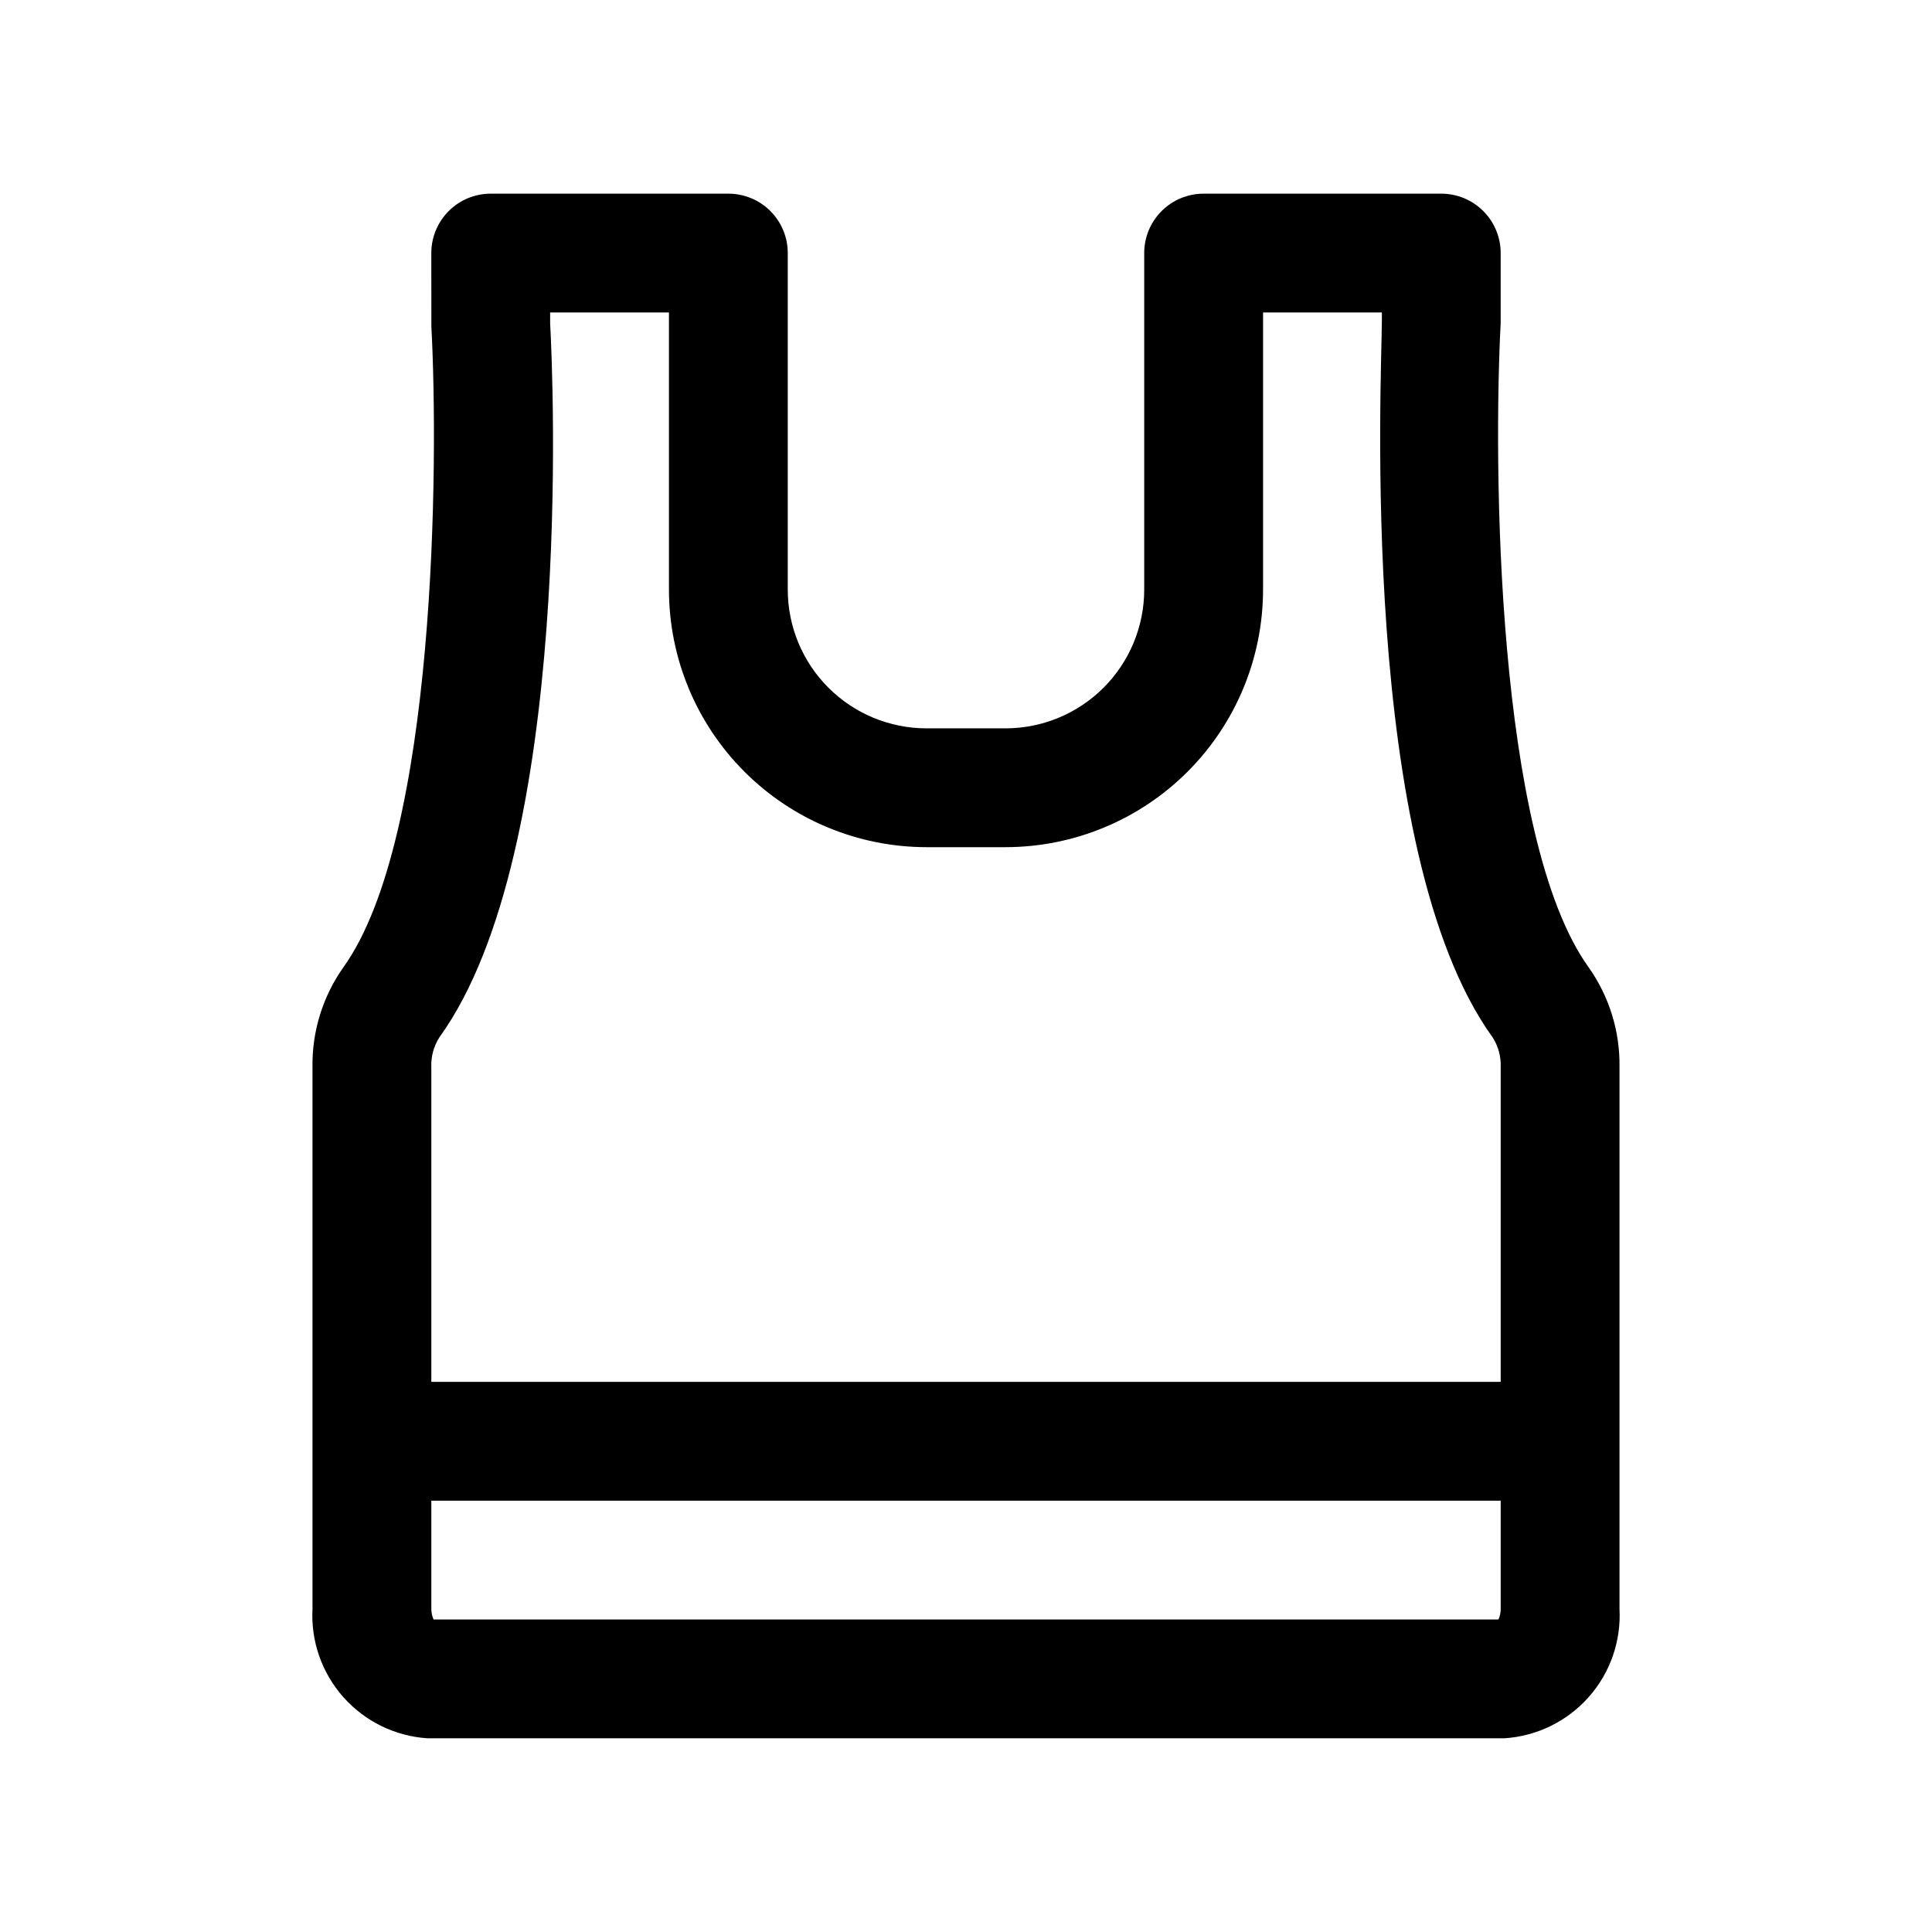
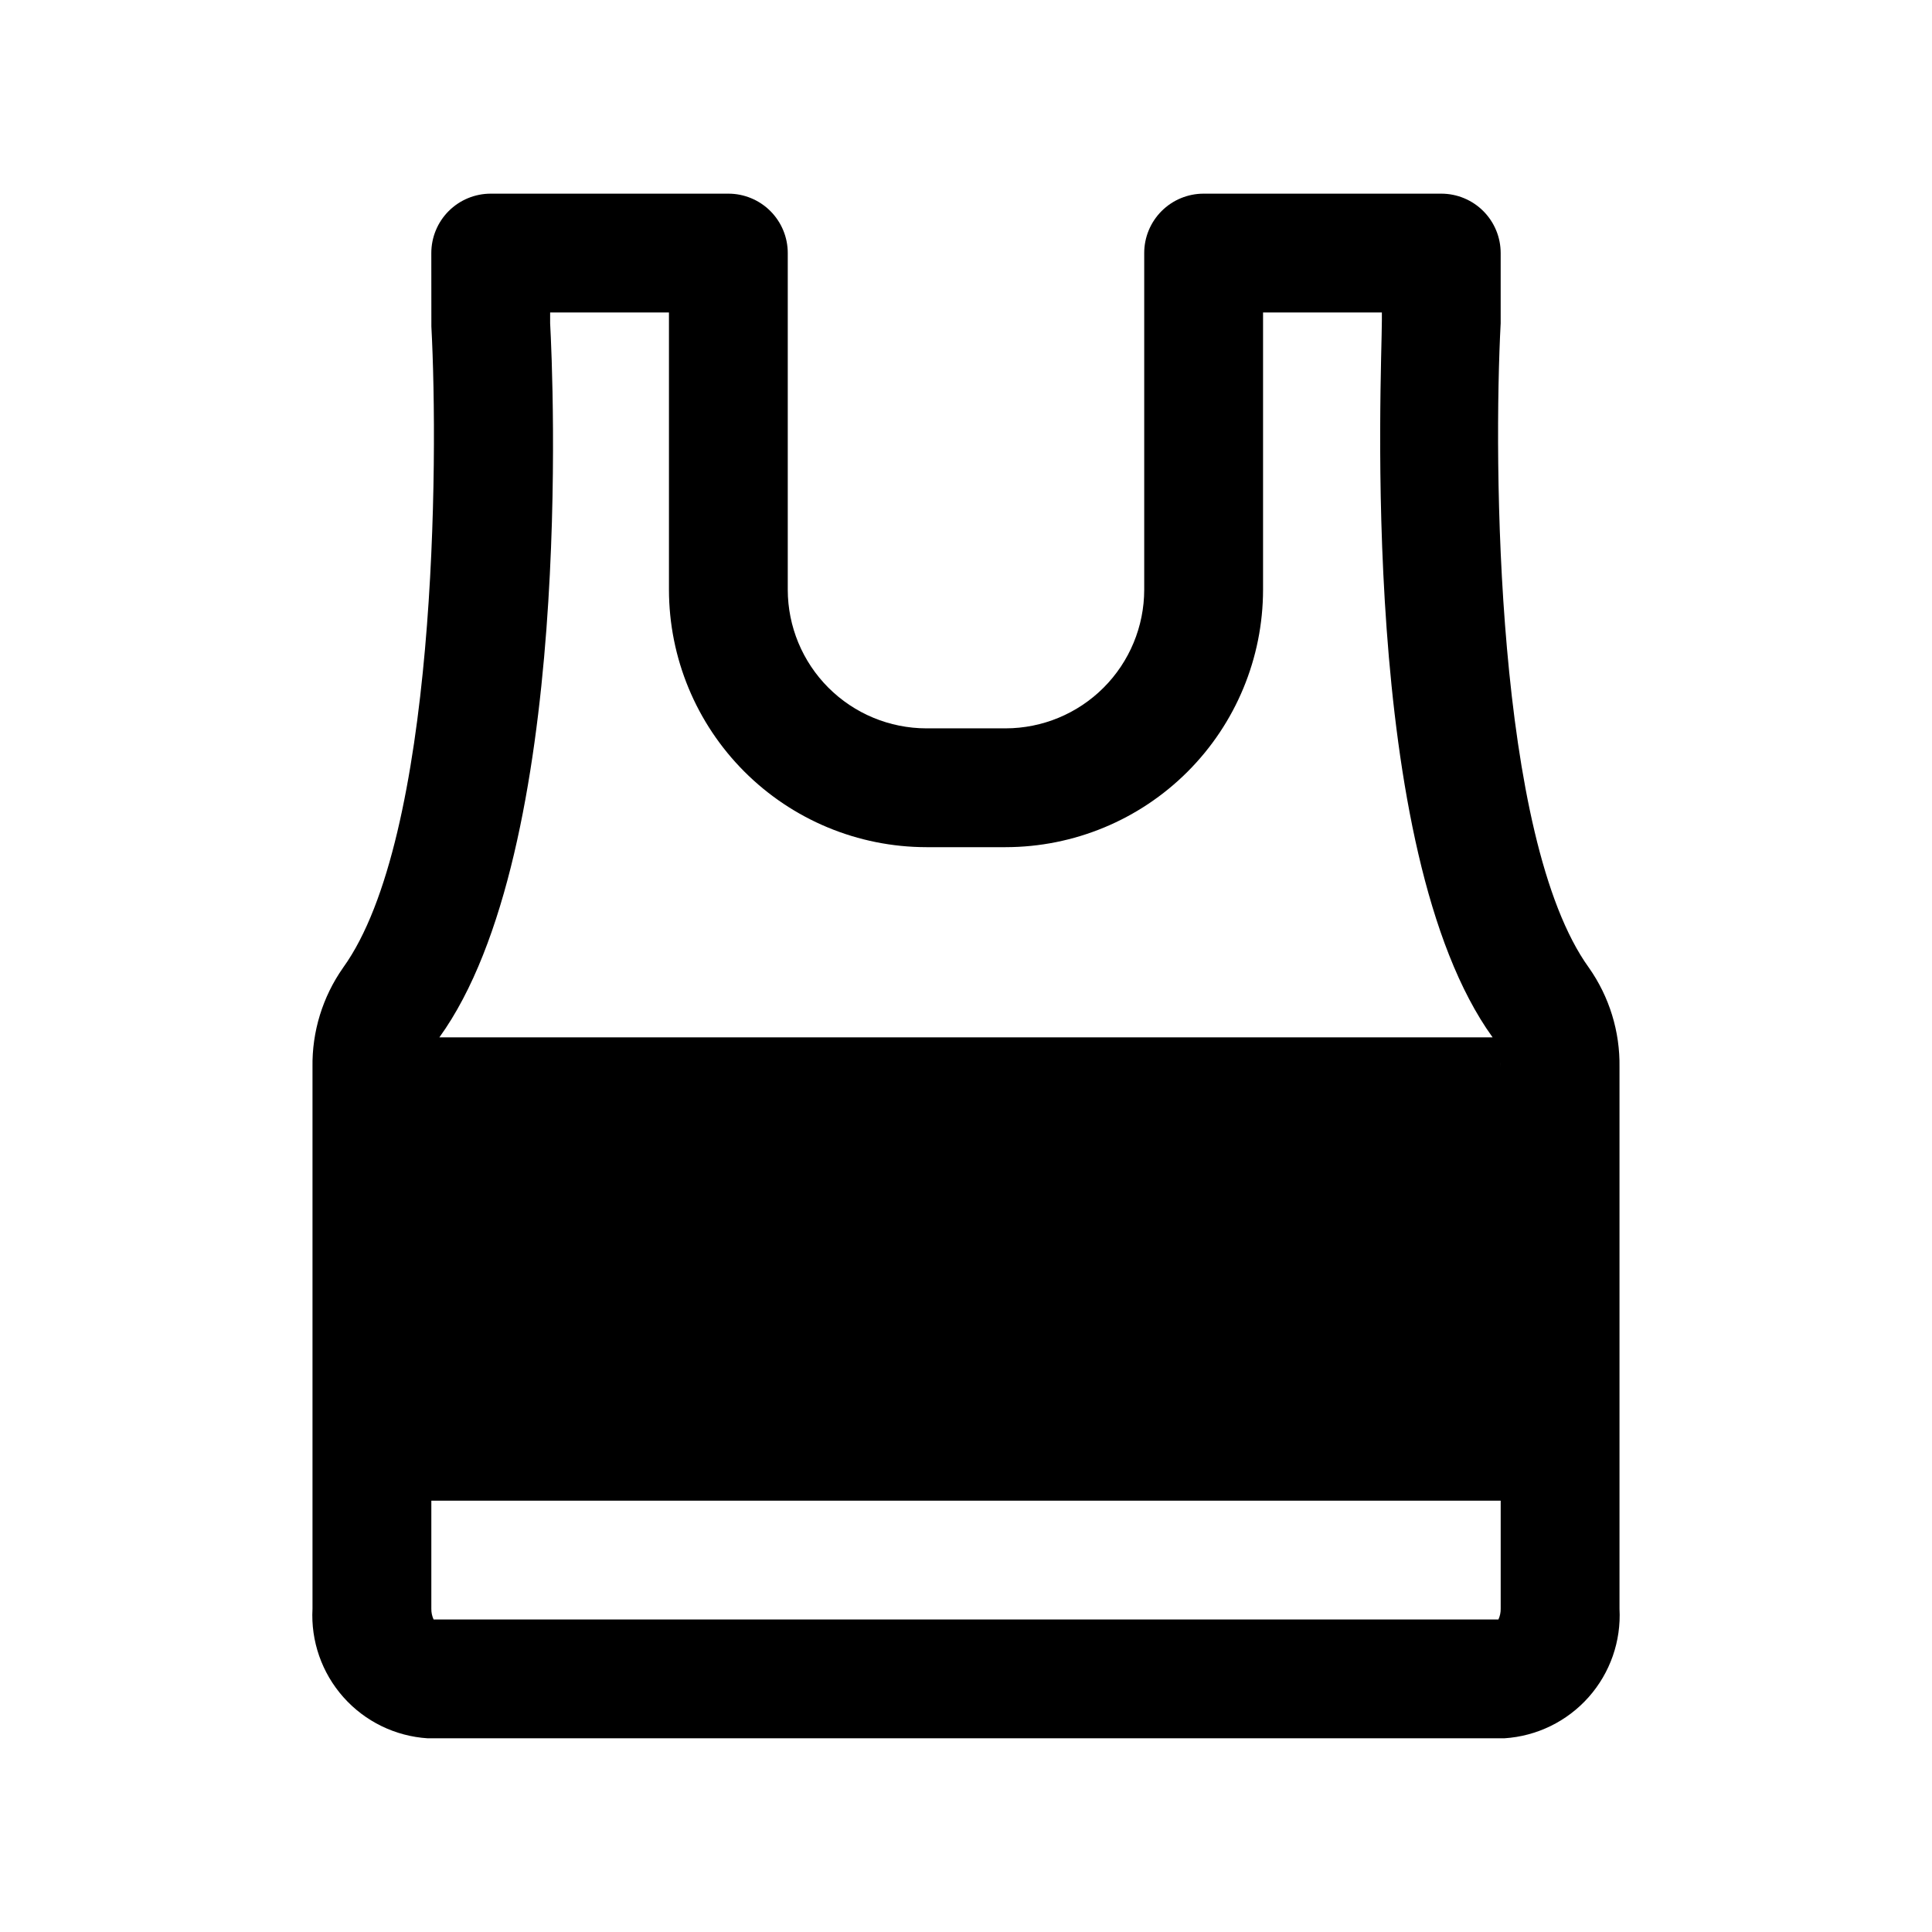
<svg xmlns="http://www.w3.org/2000/svg" fill="#000000" width="800px" height="800px" version="1.1" viewBox="144 144 512 512">
-   <path d="m565.08 400.46c-24.801-34.332-25.309-134.32-23.387-170.79v-18.602c0.004-4.176-1.656-8.184-4.609-11.137-2.953-2.953-6.957-4.609-11.137-4.609h-62.973c-4.18 0-8.184 1.656-11.137 4.609s-4.613 6.961-4.609 11.137v89.223c-0.012 9.734-3.887 19.07-10.773 25.957-6.883 6.887-16.219 10.762-25.957 10.773h-21.004c-9.738-0.012-19.07-3.887-25.957-10.773-6.887-6.887-10.762-16.223-10.773-25.957v-89.223c0.004-4.176-1.656-8.184-4.609-11.137s-6.957-4.609-11.133-4.609h-62.977c-4.176 0-8.184 1.656-11.137 4.609s-4.609 6.961-4.609 11.137l0.016 19.449c1.906 35.625 1.398 135.61-23.402 169.94h0.004c-5.418 7.707-8.258 16.934-8.105 26.352v143.51c-0.469 8.59 2.473 17.016 8.188 23.449 5.711 6.434 13.734 10.348 22.316 10.898h285.36c8.586-0.551 16.605-4.465 22.32-10.898 5.711-6.434 8.652-14.859 8.184-23.449v-143.51c0.152-9.418-2.684-18.645-8.102-26.352zm-304.64 18.449c35.766-49.523 30.09-175.84 29.352-189.24v-2.859h31.488v73.48c0.02 18.086 7.211 35.426 20.004 48.215 12.789 12.793 30.129 19.984 48.215 20.004h21.004c18.086-0.02 35.43-7.211 48.219-20.004 12.789-12.789 19.98-30.129 20-48.215v-73.48h31.488v2.016c0 14.238-6.418 140.56 29.344 190.08 1.512 2.352 2.258 5.109 2.144 7.902v83.395h-283.39v-83.395c-0.117-2.793 0.629-5.551 2.137-7.902zm280.66 154.27h-282.19c-0.414-0.895-0.621-1.875-0.602-2.859v-28.629h283.39v28.629c0.02 0.984-0.188 1.965-0.602 2.859z" />
+   <path d="m565.08 400.46c-24.801-34.332-25.309-134.32-23.387-170.79v-18.602c0.004-4.176-1.656-8.184-4.609-11.137-2.953-2.953-6.957-4.609-11.137-4.609h-62.973c-4.18 0-8.184 1.656-11.137 4.609s-4.613 6.961-4.609 11.137v89.223c-0.012 9.734-3.887 19.07-10.773 25.957-6.883 6.887-16.219 10.762-25.957 10.773h-21.004c-9.738-0.012-19.07-3.887-25.957-10.773-6.887-6.887-10.762-16.223-10.773-25.957v-89.223c0.004-4.176-1.656-8.184-4.609-11.137s-6.957-4.609-11.133-4.609h-62.977c-4.176 0-8.184 1.656-11.137 4.609s-4.609 6.961-4.609 11.137l0.016 19.449c1.906 35.625 1.398 135.61-23.402 169.94h0.004c-5.418 7.707-8.258 16.934-8.105 26.352v143.51c-0.469 8.59 2.473 17.016 8.188 23.449 5.711 6.434 13.734 10.348 22.316 10.898h285.36c8.586-0.551 16.605-4.465 22.32-10.898 5.711-6.434 8.652-14.859 8.184-23.449v-143.51c0.152-9.418-2.684-18.645-8.102-26.352zm-304.64 18.449c35.766-49.523 30.09-175.84 29.352-189.24v-2.859h31.488v73.48c0.02 18.086 7.211 35.426 20.004 48.215 12.789 12.793 30.129 19.984 48.215 20.004h21.004c18.086-0.02 35.43-7.211 48.219-20.004 12.789-12.789 19.98-30.129 20-48.215v-73.48h31.488v2.016c0 14.238-6.418 140.56 29.344 190.08 1.512 2.352 2.258 5.109 2.144 7.902v83.395v-83.395c-0.117-2.793 0.629-5.551 2.137-7.902zm280.66 154.27h-282.19c-0.414-0.895-0.621-1.875-0.602-2.859v-28.629h283.39v28.629c0.02 0.984-0.188 1.965-0.602 2.859z" />
</svg>